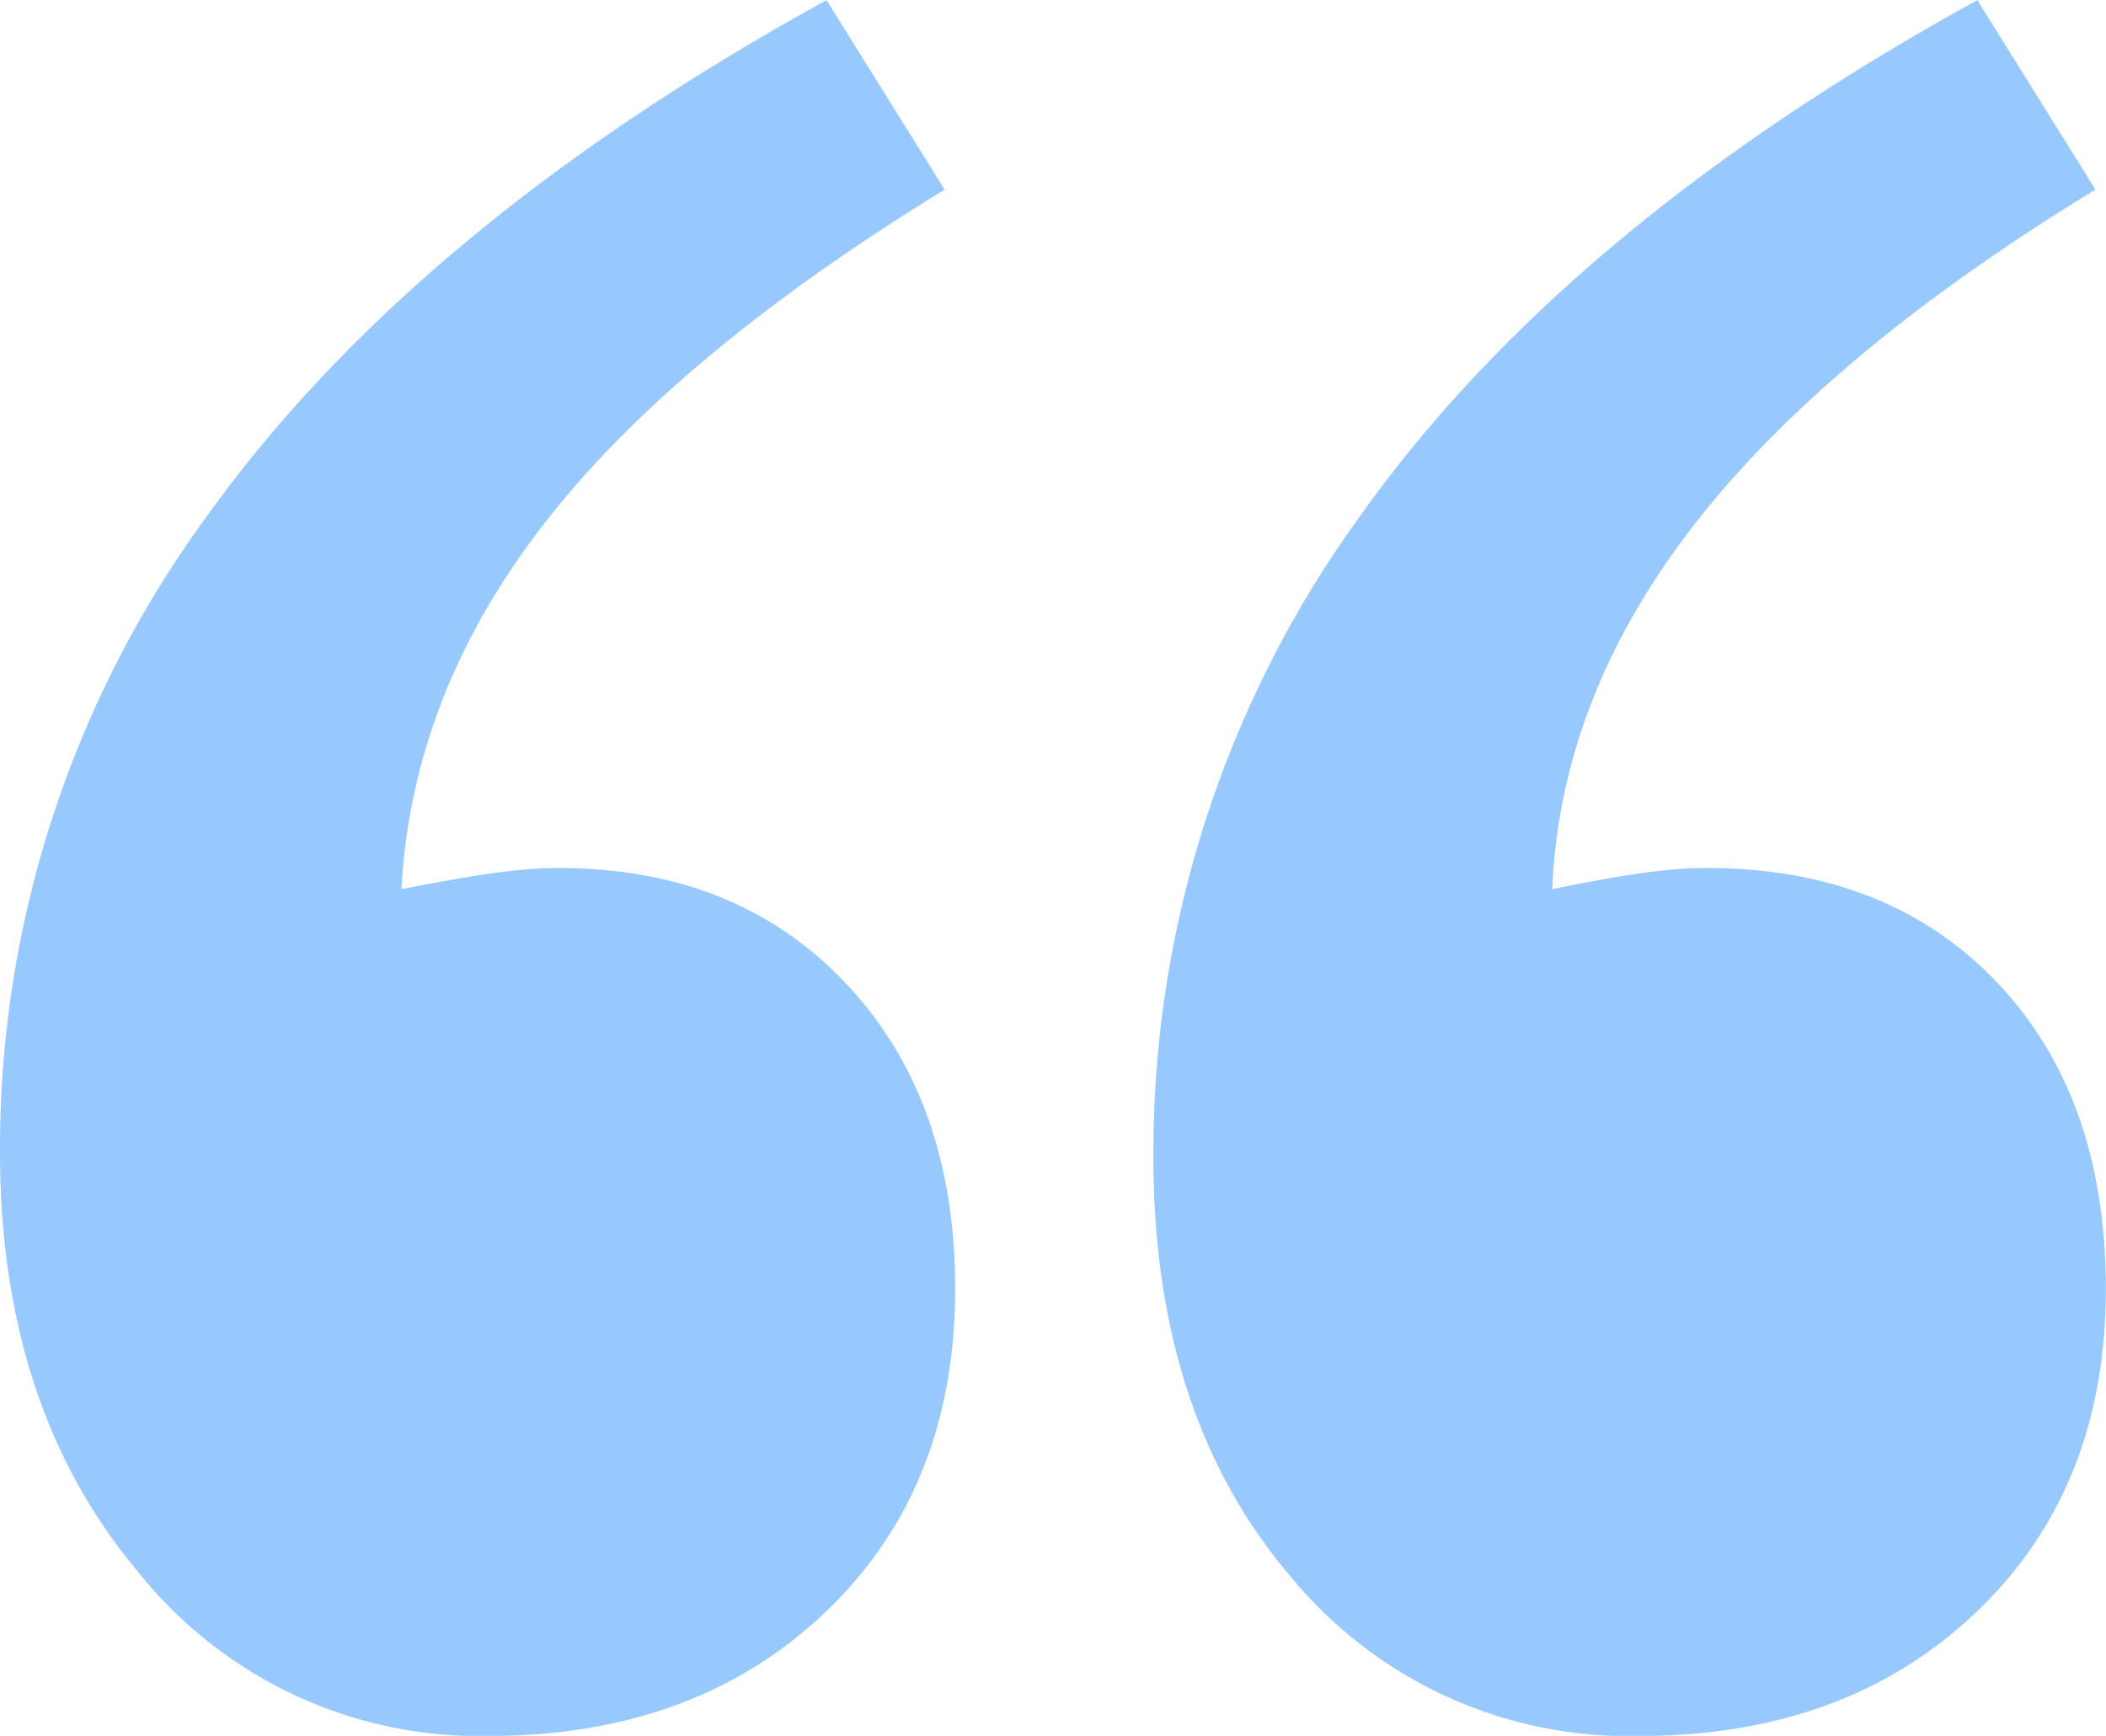
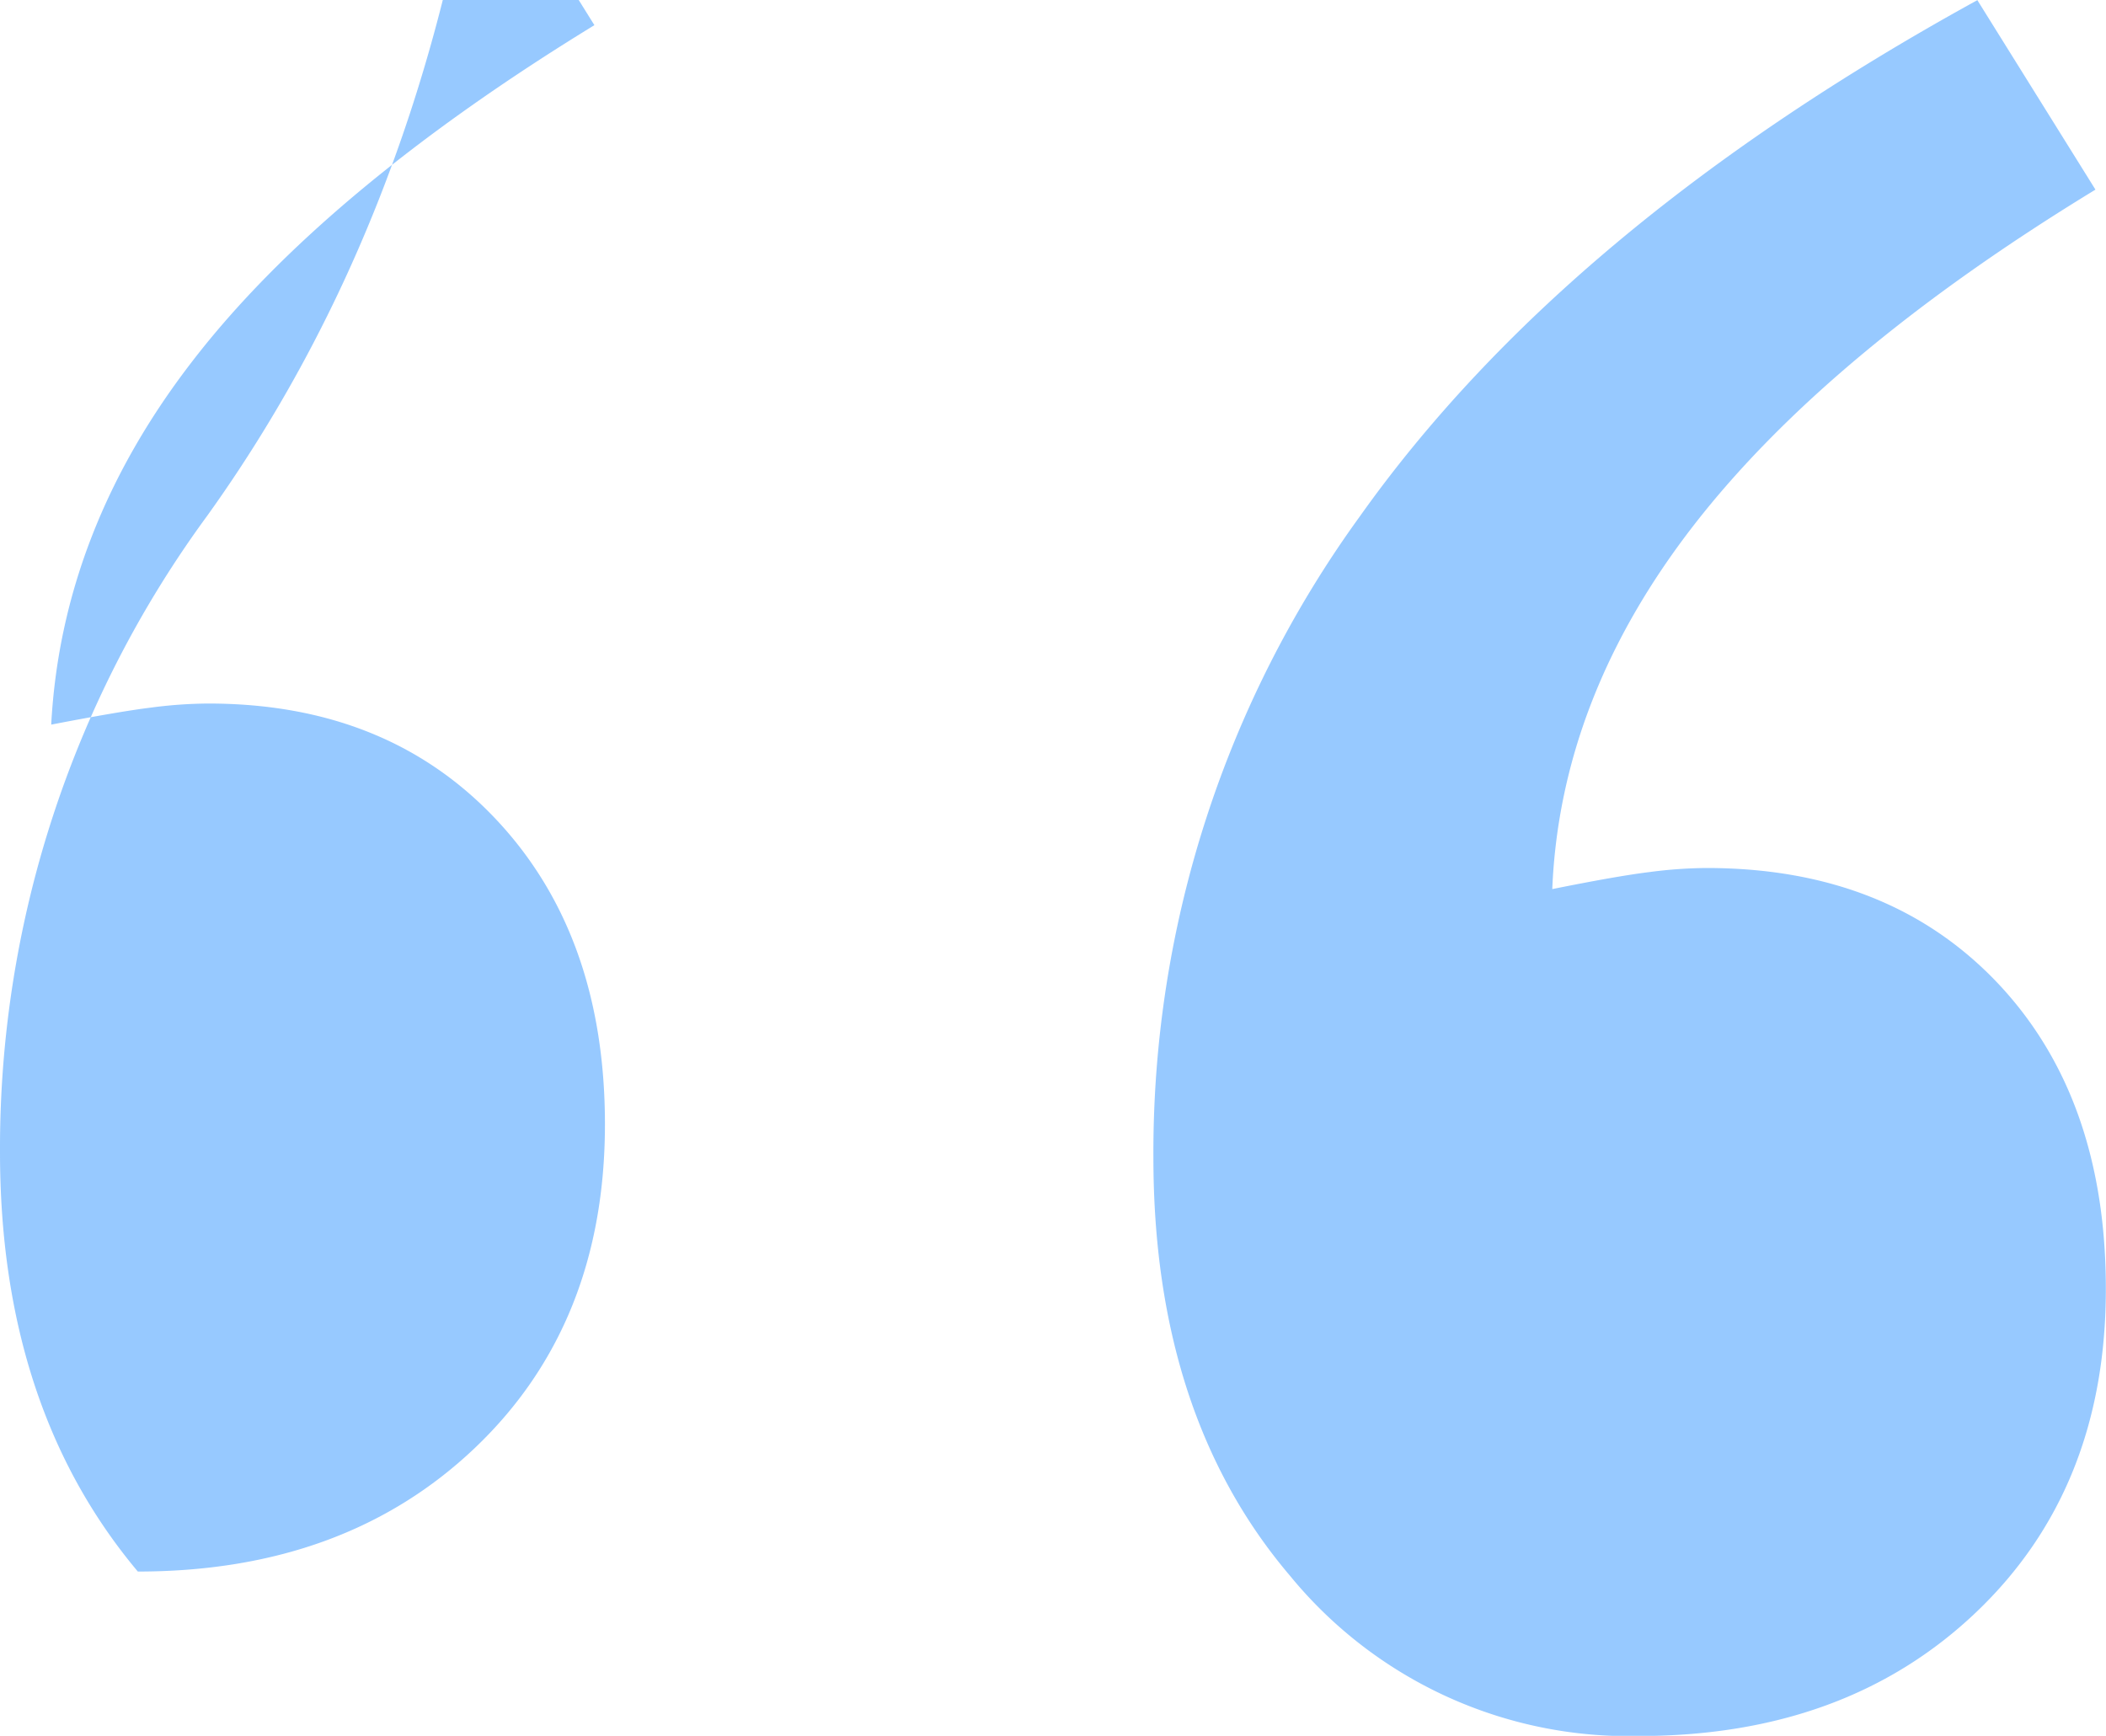
<svg xmlns="http://www.w3.org/2000/svg" width="139.81" height="115.25" viewBox="0 0 139.81 115.25">
  <defs>
    <style>      .cls-1 {        fill: #58a8ff;        fill-rule: evenodd;        opacity: 0.62;      }    </style>
  </defs>
-   <path id="aspas.svg" class="cls-1" d="M1213.25,3062.07a71.919,71.919,0,0,0-13.68,42.52q0,17.115,9.06,27.77a29.055,29.055,0,0,0,23.17,10.65q13.755,0,22.38-8.21t8.62-21.48q0-12.735-7.22-20.34-7.23-7.59-19.25-7.6a30.04,30.04,0,0,0-3.83.27q-2.1.255-6.45,1.13,0.525-12.735,9.41-24.18,8.88-11.43,26.65-22.26l-7.84-12.58Q1226.925,3042.79,1213.25,3062.07Zm-76.49-.08a70.97,70.97,0,0,0-13.76,42.25q0,16.95,9.15,27.85a28.989,28.989,0,0,0,23.25,10.92q13.755,0,22.38-8.21t8.63-21.48q0-12.57-7.23-20.25t-19.08-7.69a30.04,30.04,0,0,0-3.83.27q-2.085.255-6.62,1.13,0.69-12.915,9.41-24.18,8.7-11.265,26.65-22.26l-7.84-12.58Q1150.525,3042.79,1136.76,3061.99Z" transform="translate(-1123 -3027.75)" />
+   <path id="aspas.svg" class="cls-1" d="M1213.25,3062.07a71.919,71.919,0,0,0-13.68,42.52q0,17.115,9.06,27.77a29.055,29.055,0,0,0,23.17,10.65q13.755,0,22.38-8.21t8.62-21.48q0-12.735-7.22-20.34-7.23-7.59-19.25-7.6a30.04,30.04,0,0,0-3.83.27q-2.1.255-6.45,1.13,0.525-12.735,9.41-24.18,8.88-11.43,26.65-22.26l-7.84-12.58Q1226.925,3042.79,1213.25,3062.07Zm-76.49-.08a70.97,70.97,0,0,0-13.76,42.25q0,16.95,9.15,27.85q13.755,0,22.38-8.21t8.63-21.48q0-12.57-7.23-20.25t-19.08-7.69a30.04,30.04,0,0,0-3.83.27q-2.085.255-6.62,1.13,0.69-12.915,9.41-24.18,8.7-11.265,26.65-22.26l-7.84-12.58Q1150.525,3042.79,1136.76,3061.99Z" transform="translate(-1123 -3027.75)" />
</svg>